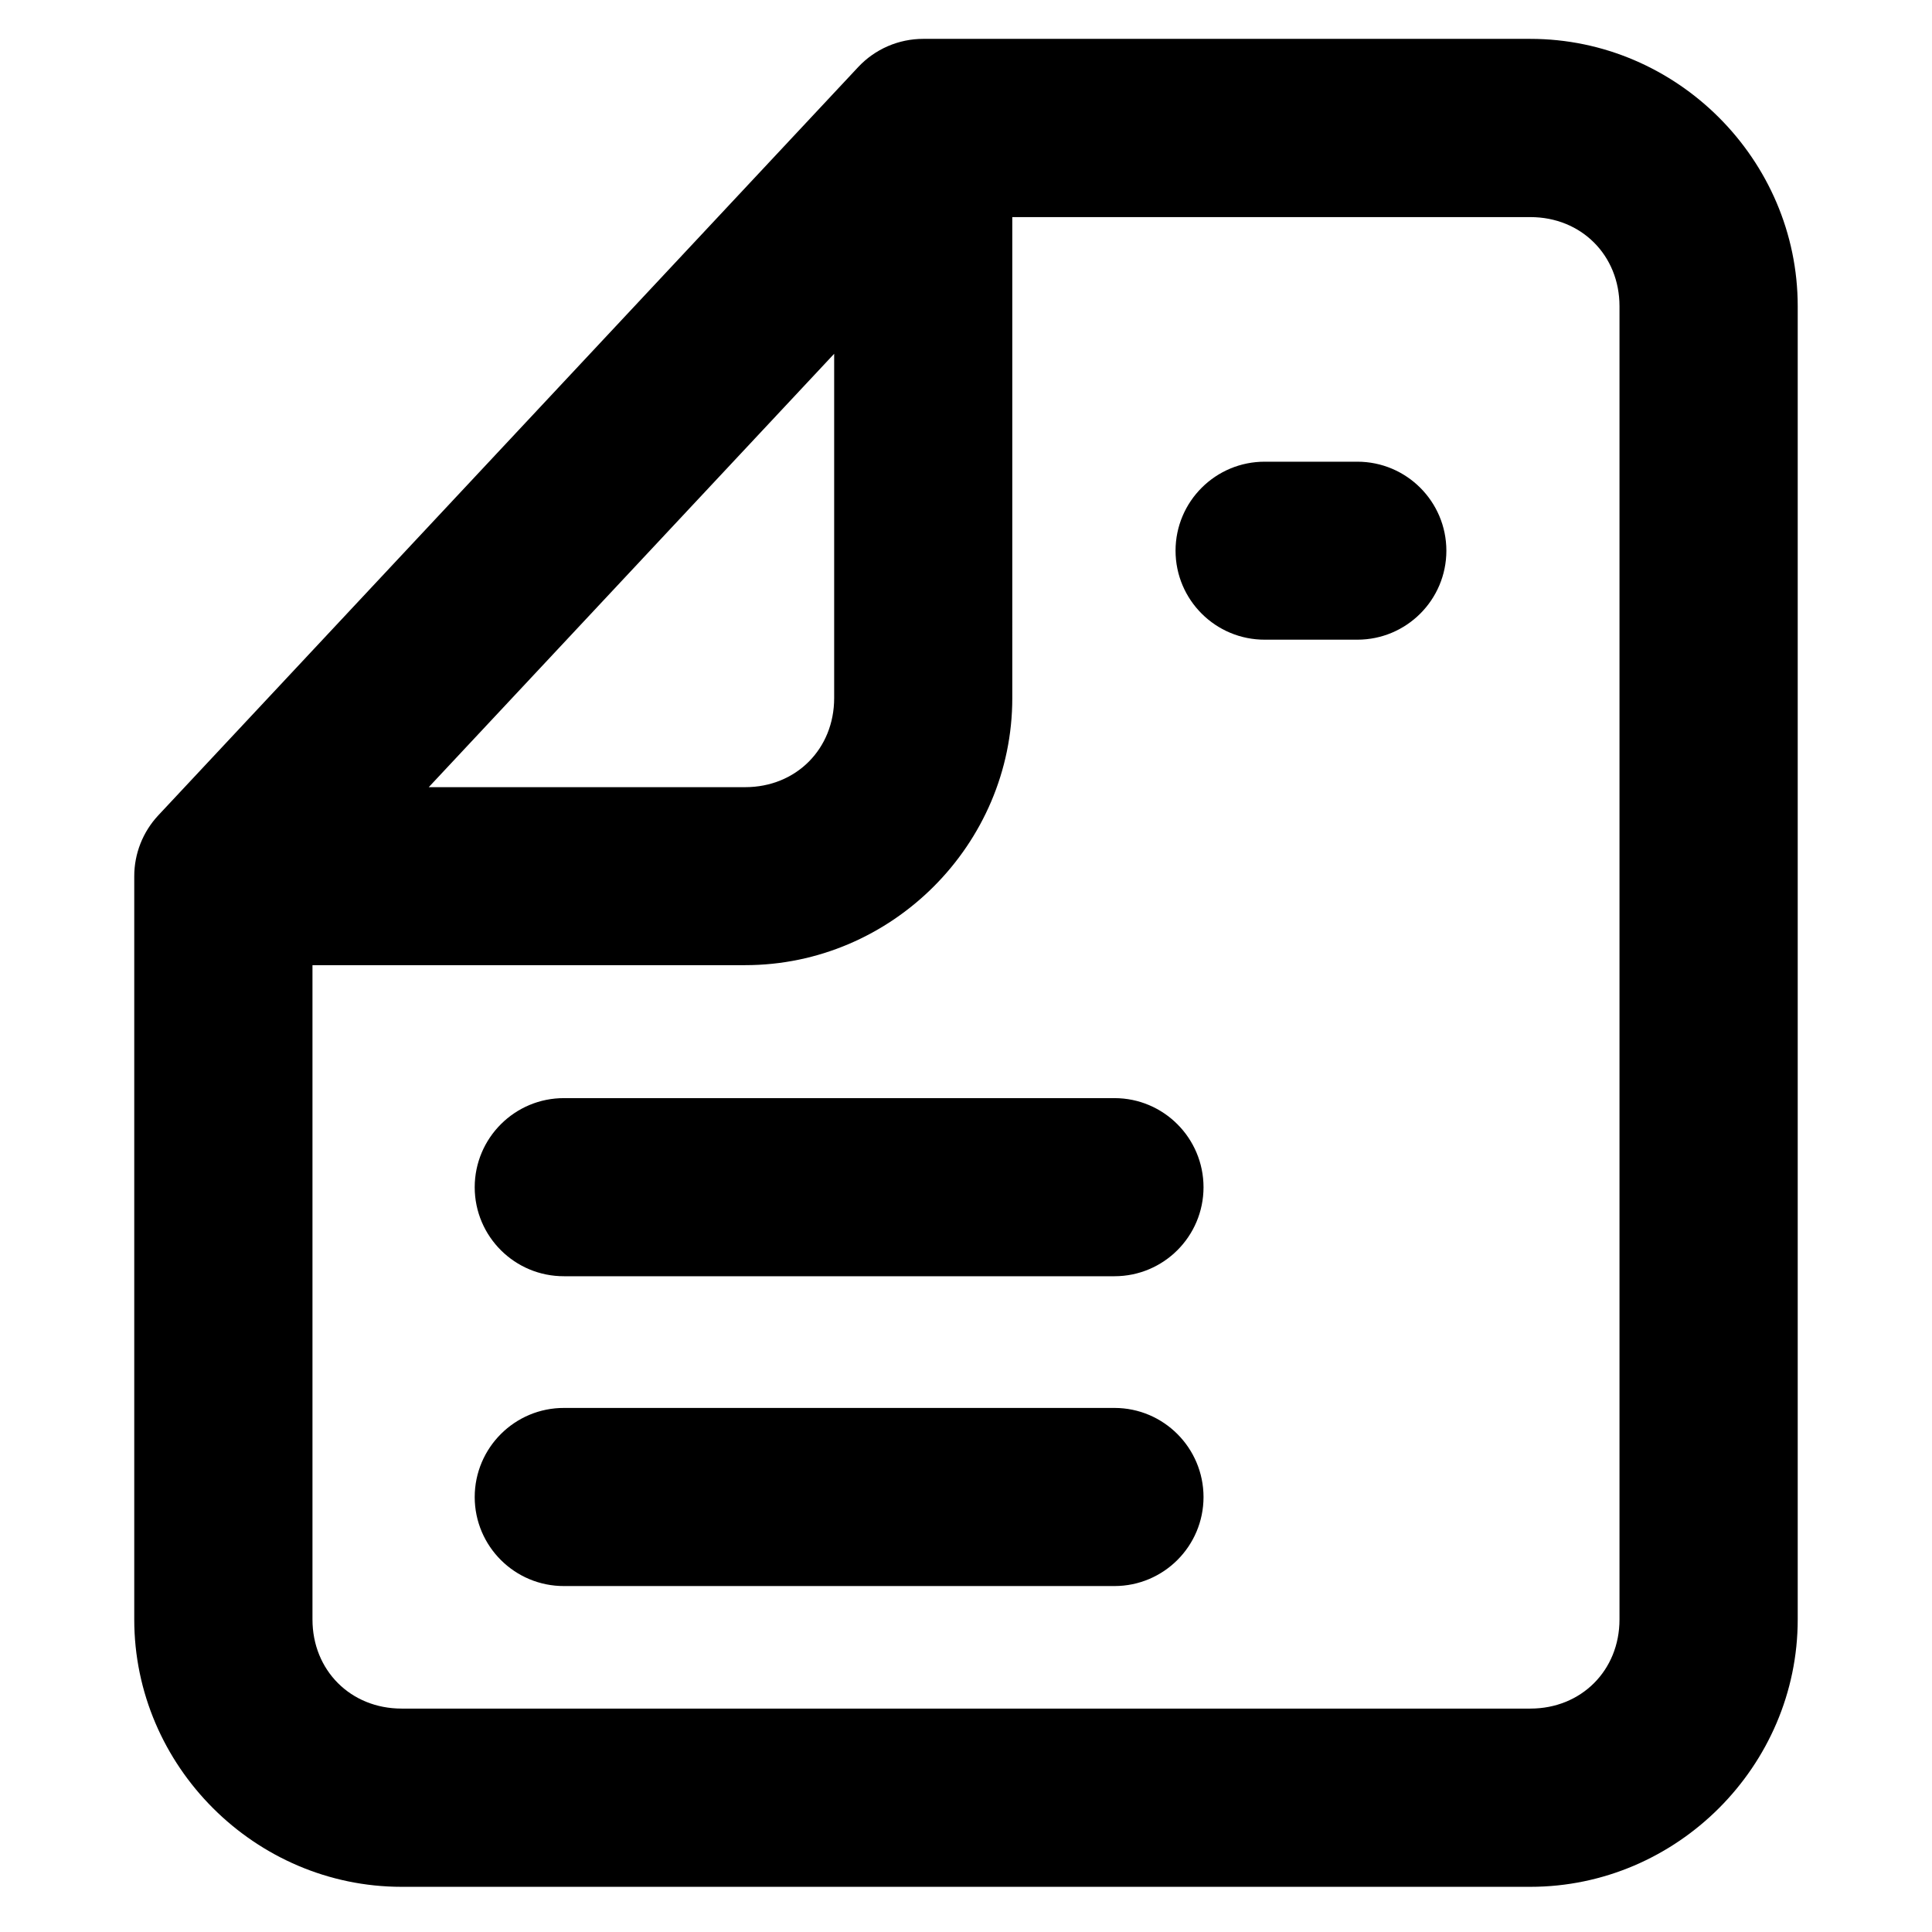
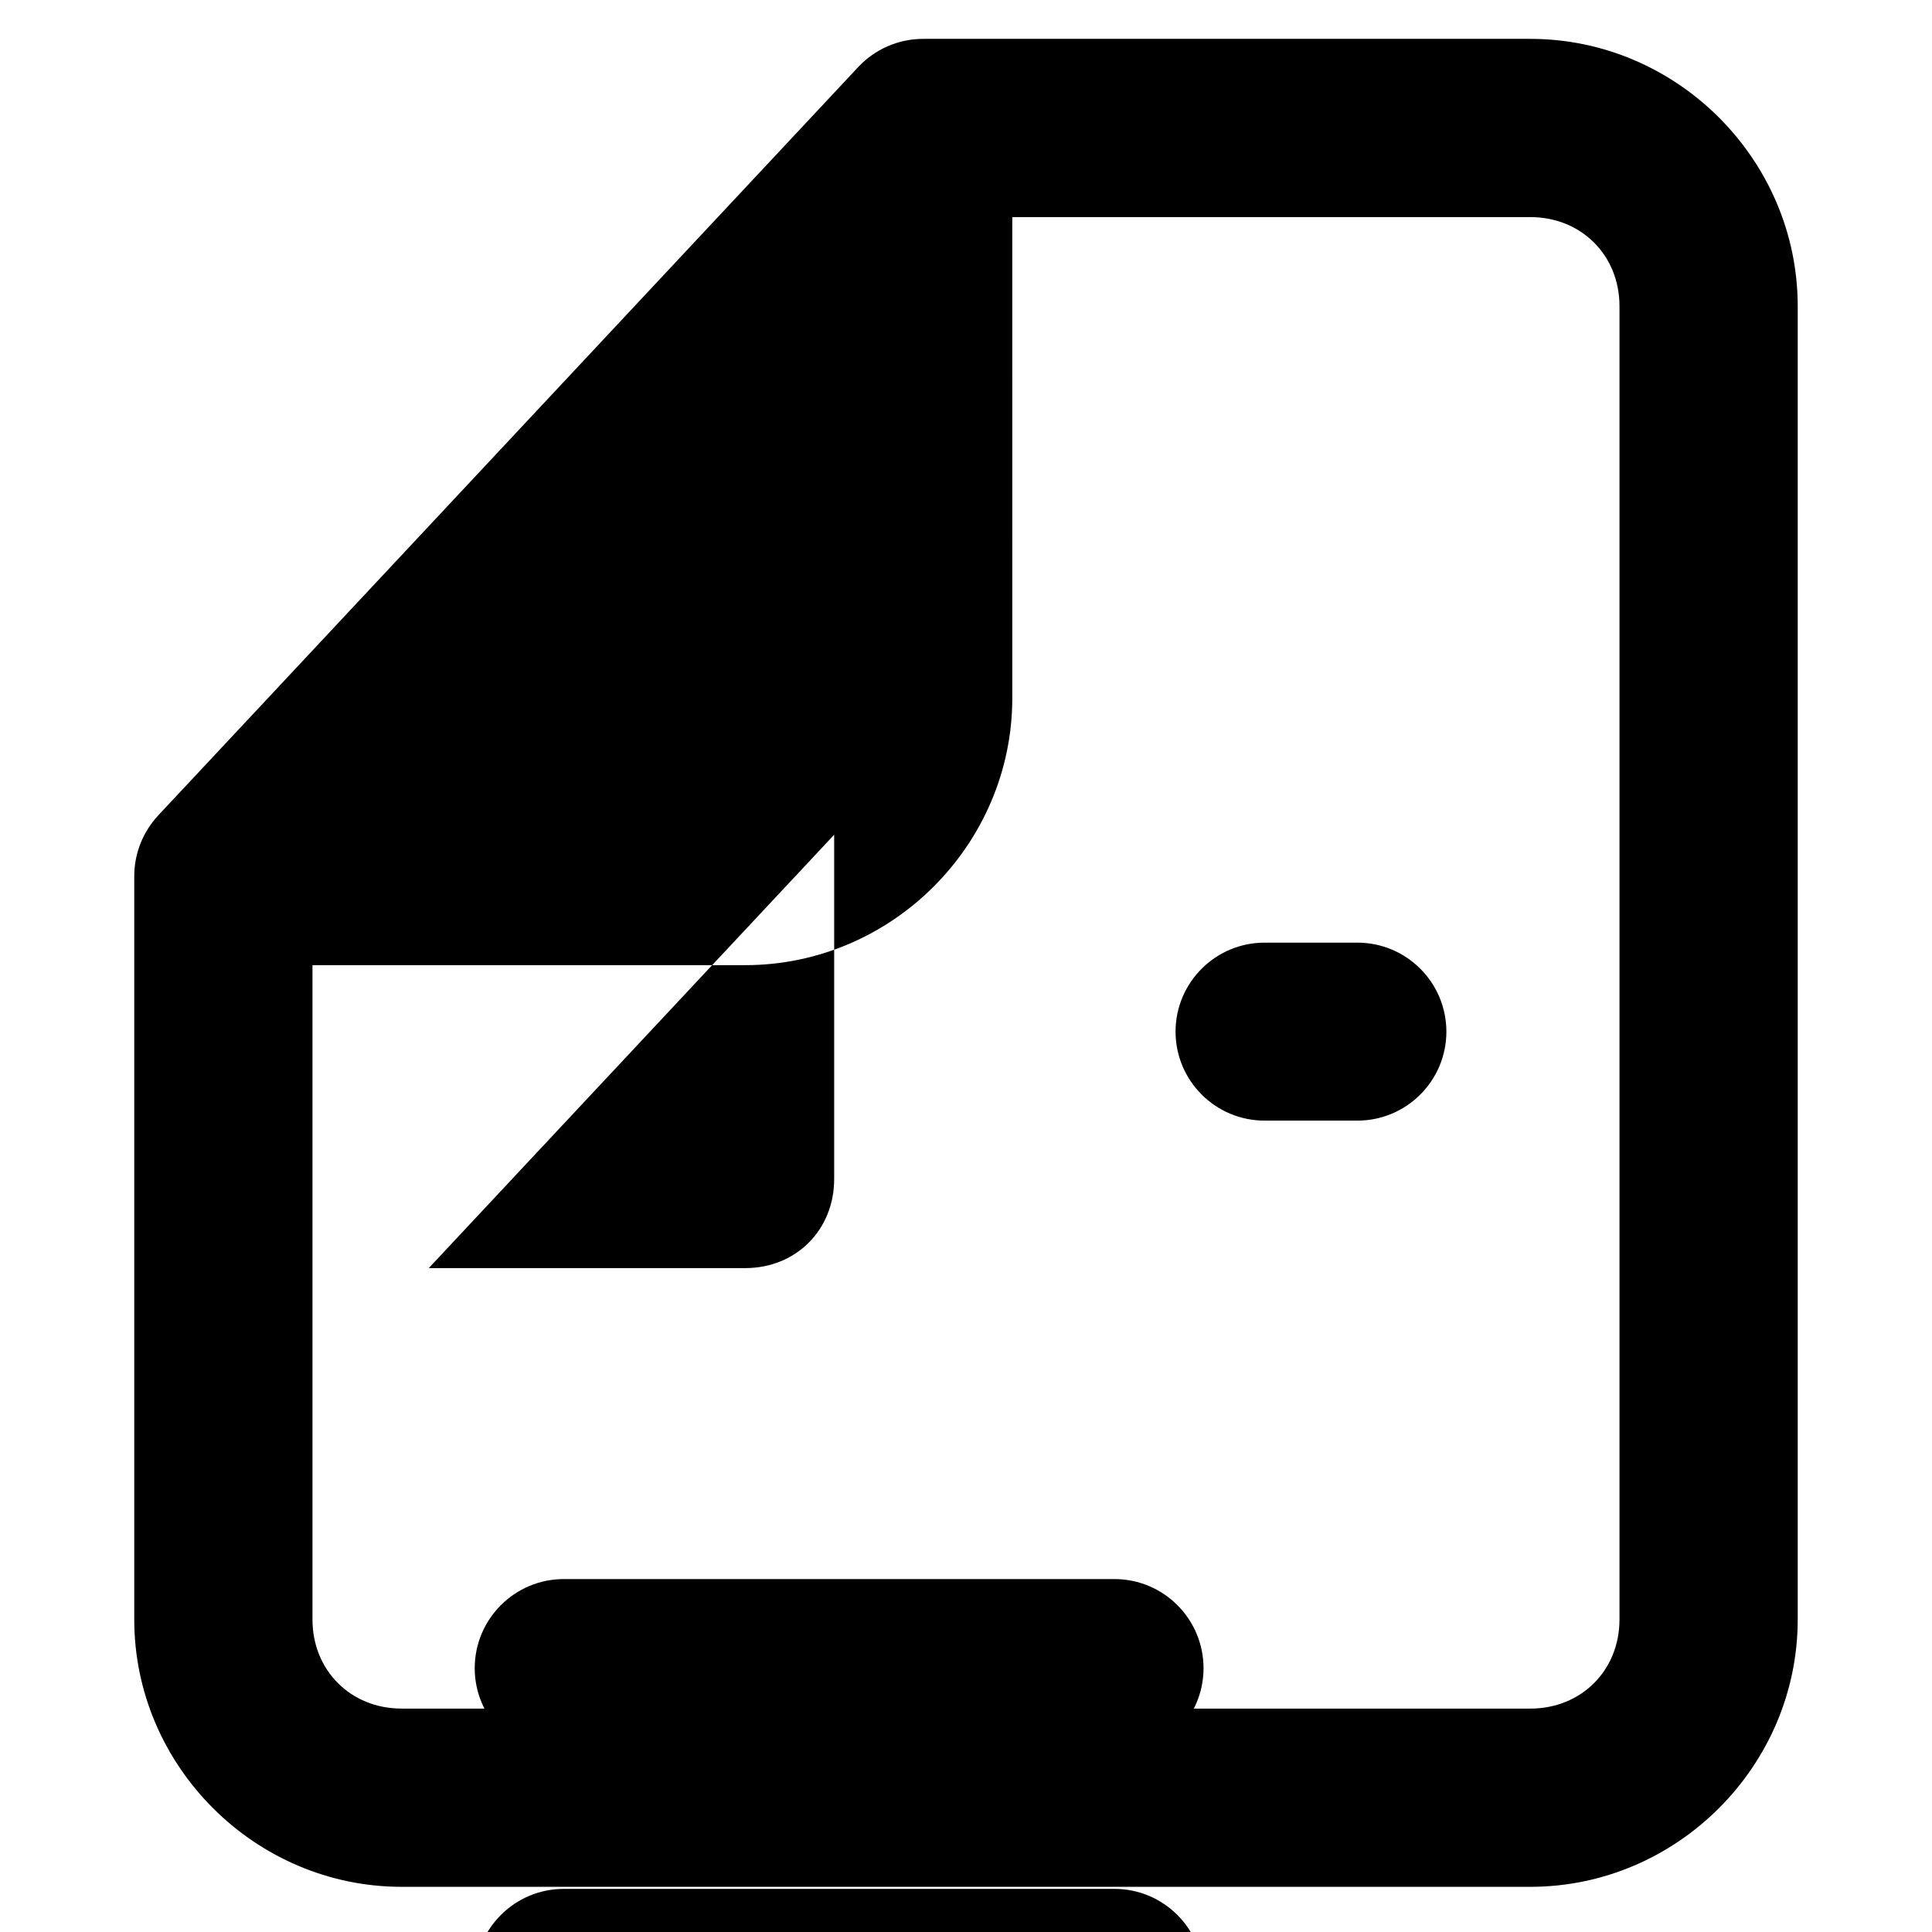
<svg xmlns="http://www.w3.org/2000/svg" fill="#000000" width="800px" height="800px" version="1.1" viewBox="144 144 512 512">
-   <path d="m388.68 154.3c-6.539-0.004-12.785 2.699-17.25 7.473l-185.49 198.31c-4.09 4.379-6.367 10.148-6.363 16.145v196.95c0 38.84 32.008 70.848 70.848 70.848h299.14c38.844 0 70.848-32.008 70.848-70.848v-348.03c0-38.84-32.004-70.848-70.848-70.848zm23.586 47.234h137.3c13.492 0 23.617 10.121 23.617 23.613v348.03c0 13.492-10.125 23.617-23.617 23.617h-299.14c-13.492 0-23.617-10.125-23.617-23.617v-173.4h114.67c38.844 0 70.789-31.945 70.789-70.789zm-47.203 36.223v91.234c0 13.492-10.094 23.617-23.586 23.617h-83.855zm114.18 28.598c-13.07-0.051-23.695 10.516-23.711 23.586 0.016 13.07 10.641 23.637 23.711 23.582h24.477c13.023-0.012 23.574-10.559 23.586-23.582-0.016-13.027-10.562-23.574-23.586-23.586zm-185.73 168.66c-13.07-0.051-23.695 10.547-23.711 23.617 0.016 13.07 10.641 23.637 23.711 23.582h145.85c13.023-0.012 23.57-10.559 23.586-23.582-0.016-13.027-10.562-23.605-23.586-23.617zm0 82.102c-13.07-0.051-23.695 10.547-23.711 23.617 0.016 13.07 10.641 23.637 23.711 23.586h145.85c13.023-0.016 23.57-10.562 23.586-23.586-0.016-13.023-10.562-23.602-23.586-23.617z" />
+   <path d="m388.68 154.3c-6.539-0.004-12.785 2.699-17.25 7.473l-185.49 198.31c-4.09 4.379-6.367 10.148-6.363 16.145v196.95c0 38.84 32.008 70.848 70.848 70.848h299.14c38.844 0 70.848-32.008 70.848-70.848v-348.03c0-38.84-32.004-70.848-70.848-70.848zm23.586 47.234h137.3c13.492 0 23.617 10.121 23.617 23.613v348.03c0 13.492-10.125 23.617-23.617 23.617h-299.14c-13.492 0-23.617-10.125-23.617-23.617v-173.4h114.67c38.844 0 70.789-31.945 70.789-70.789m-47.203 36.223v91.234c0 13.492-10.094 23.617-23.586 23.617h-83.855zm114.18 28.598c-13.07-0.051-23.695 10.516-23.711 23.586 0.016 13.07 10.641 23.637 23.711 23.582h24.477c13.023-0.012 23.574-10.559 23.586-23.582-0.016-13.027-10.562-23.574-23.586-23.586zm-185.73 168.66c-13.07-0.051-23.695 10.547-23.711 23.617 0.016 13.07 10.641 23.637 23.711 23.582h145.85c13.023-0.012 23.57-10.559 23.586-23.582-0.016-13.027-10.562-23.605-23.586-23.617zm0 82.102c-13.07-0.051-23.695 10.547-23.711 23.617 0.016 13.07 10.641 23.637 23.711 23.586h145.85c13.023-0.016 23.57-10.562 23.586-23.586-0.016-13.023-10.562-23.602-23.586-23.617z" />
</svg>